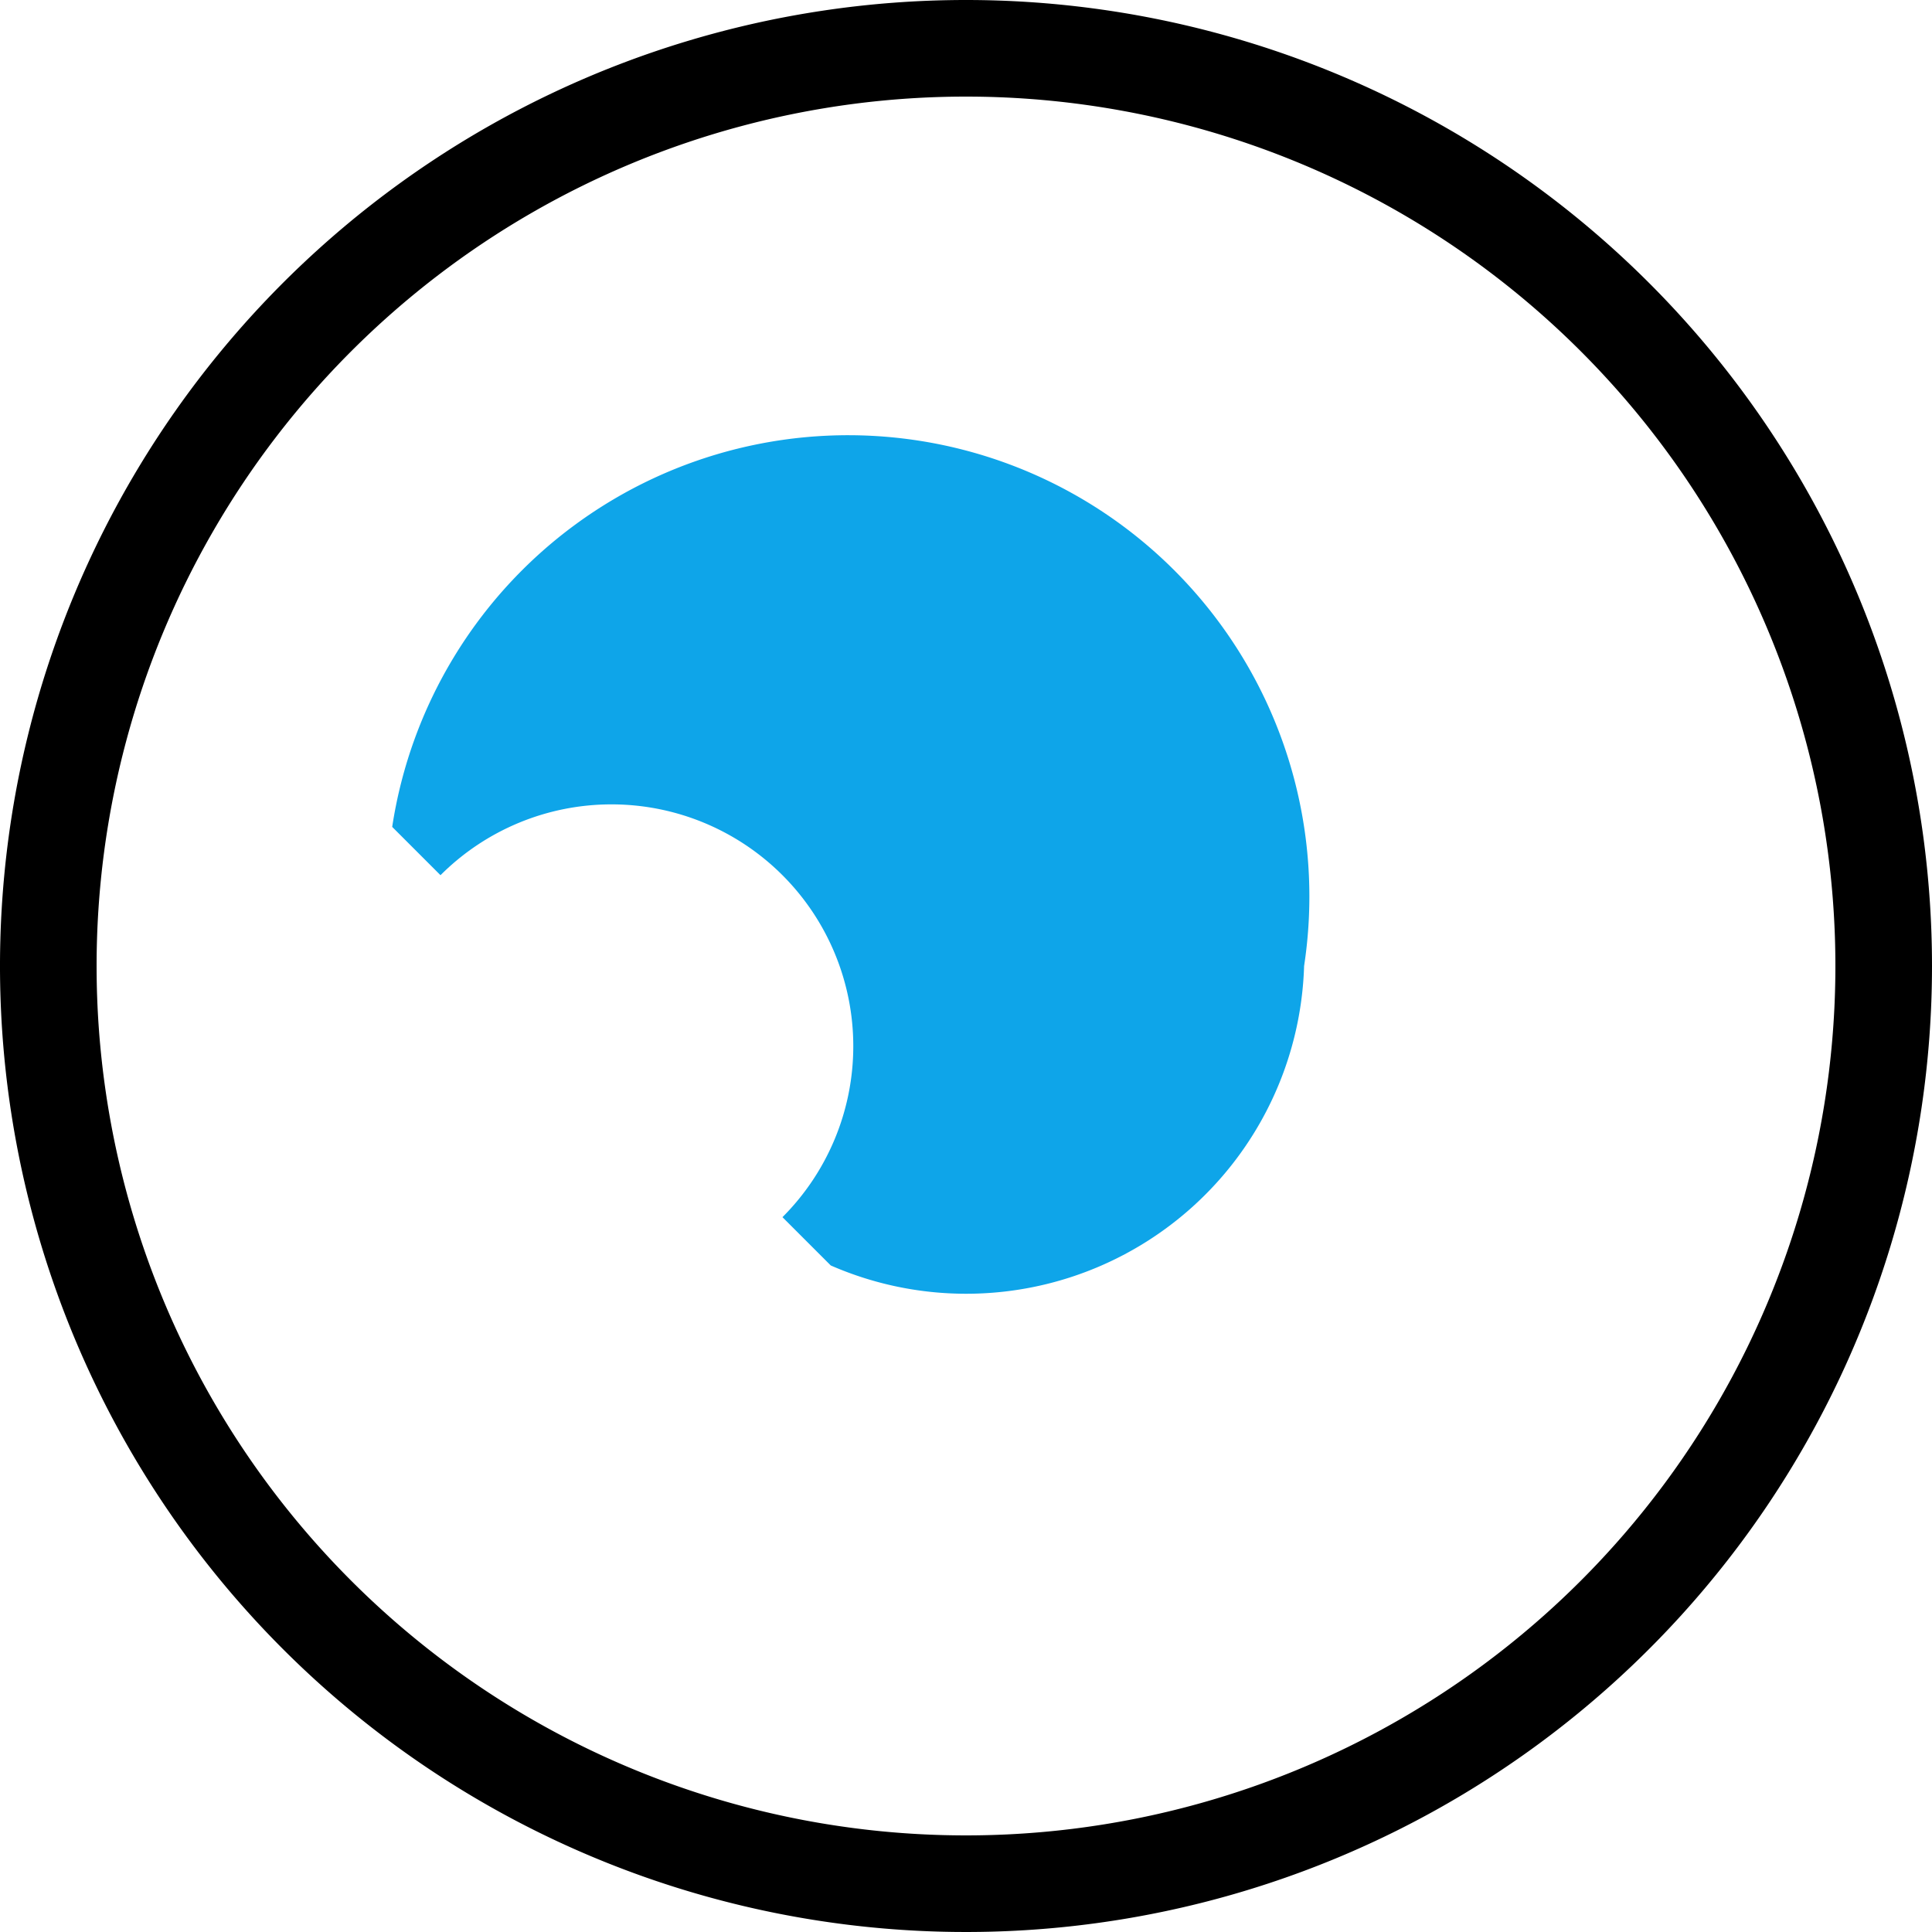
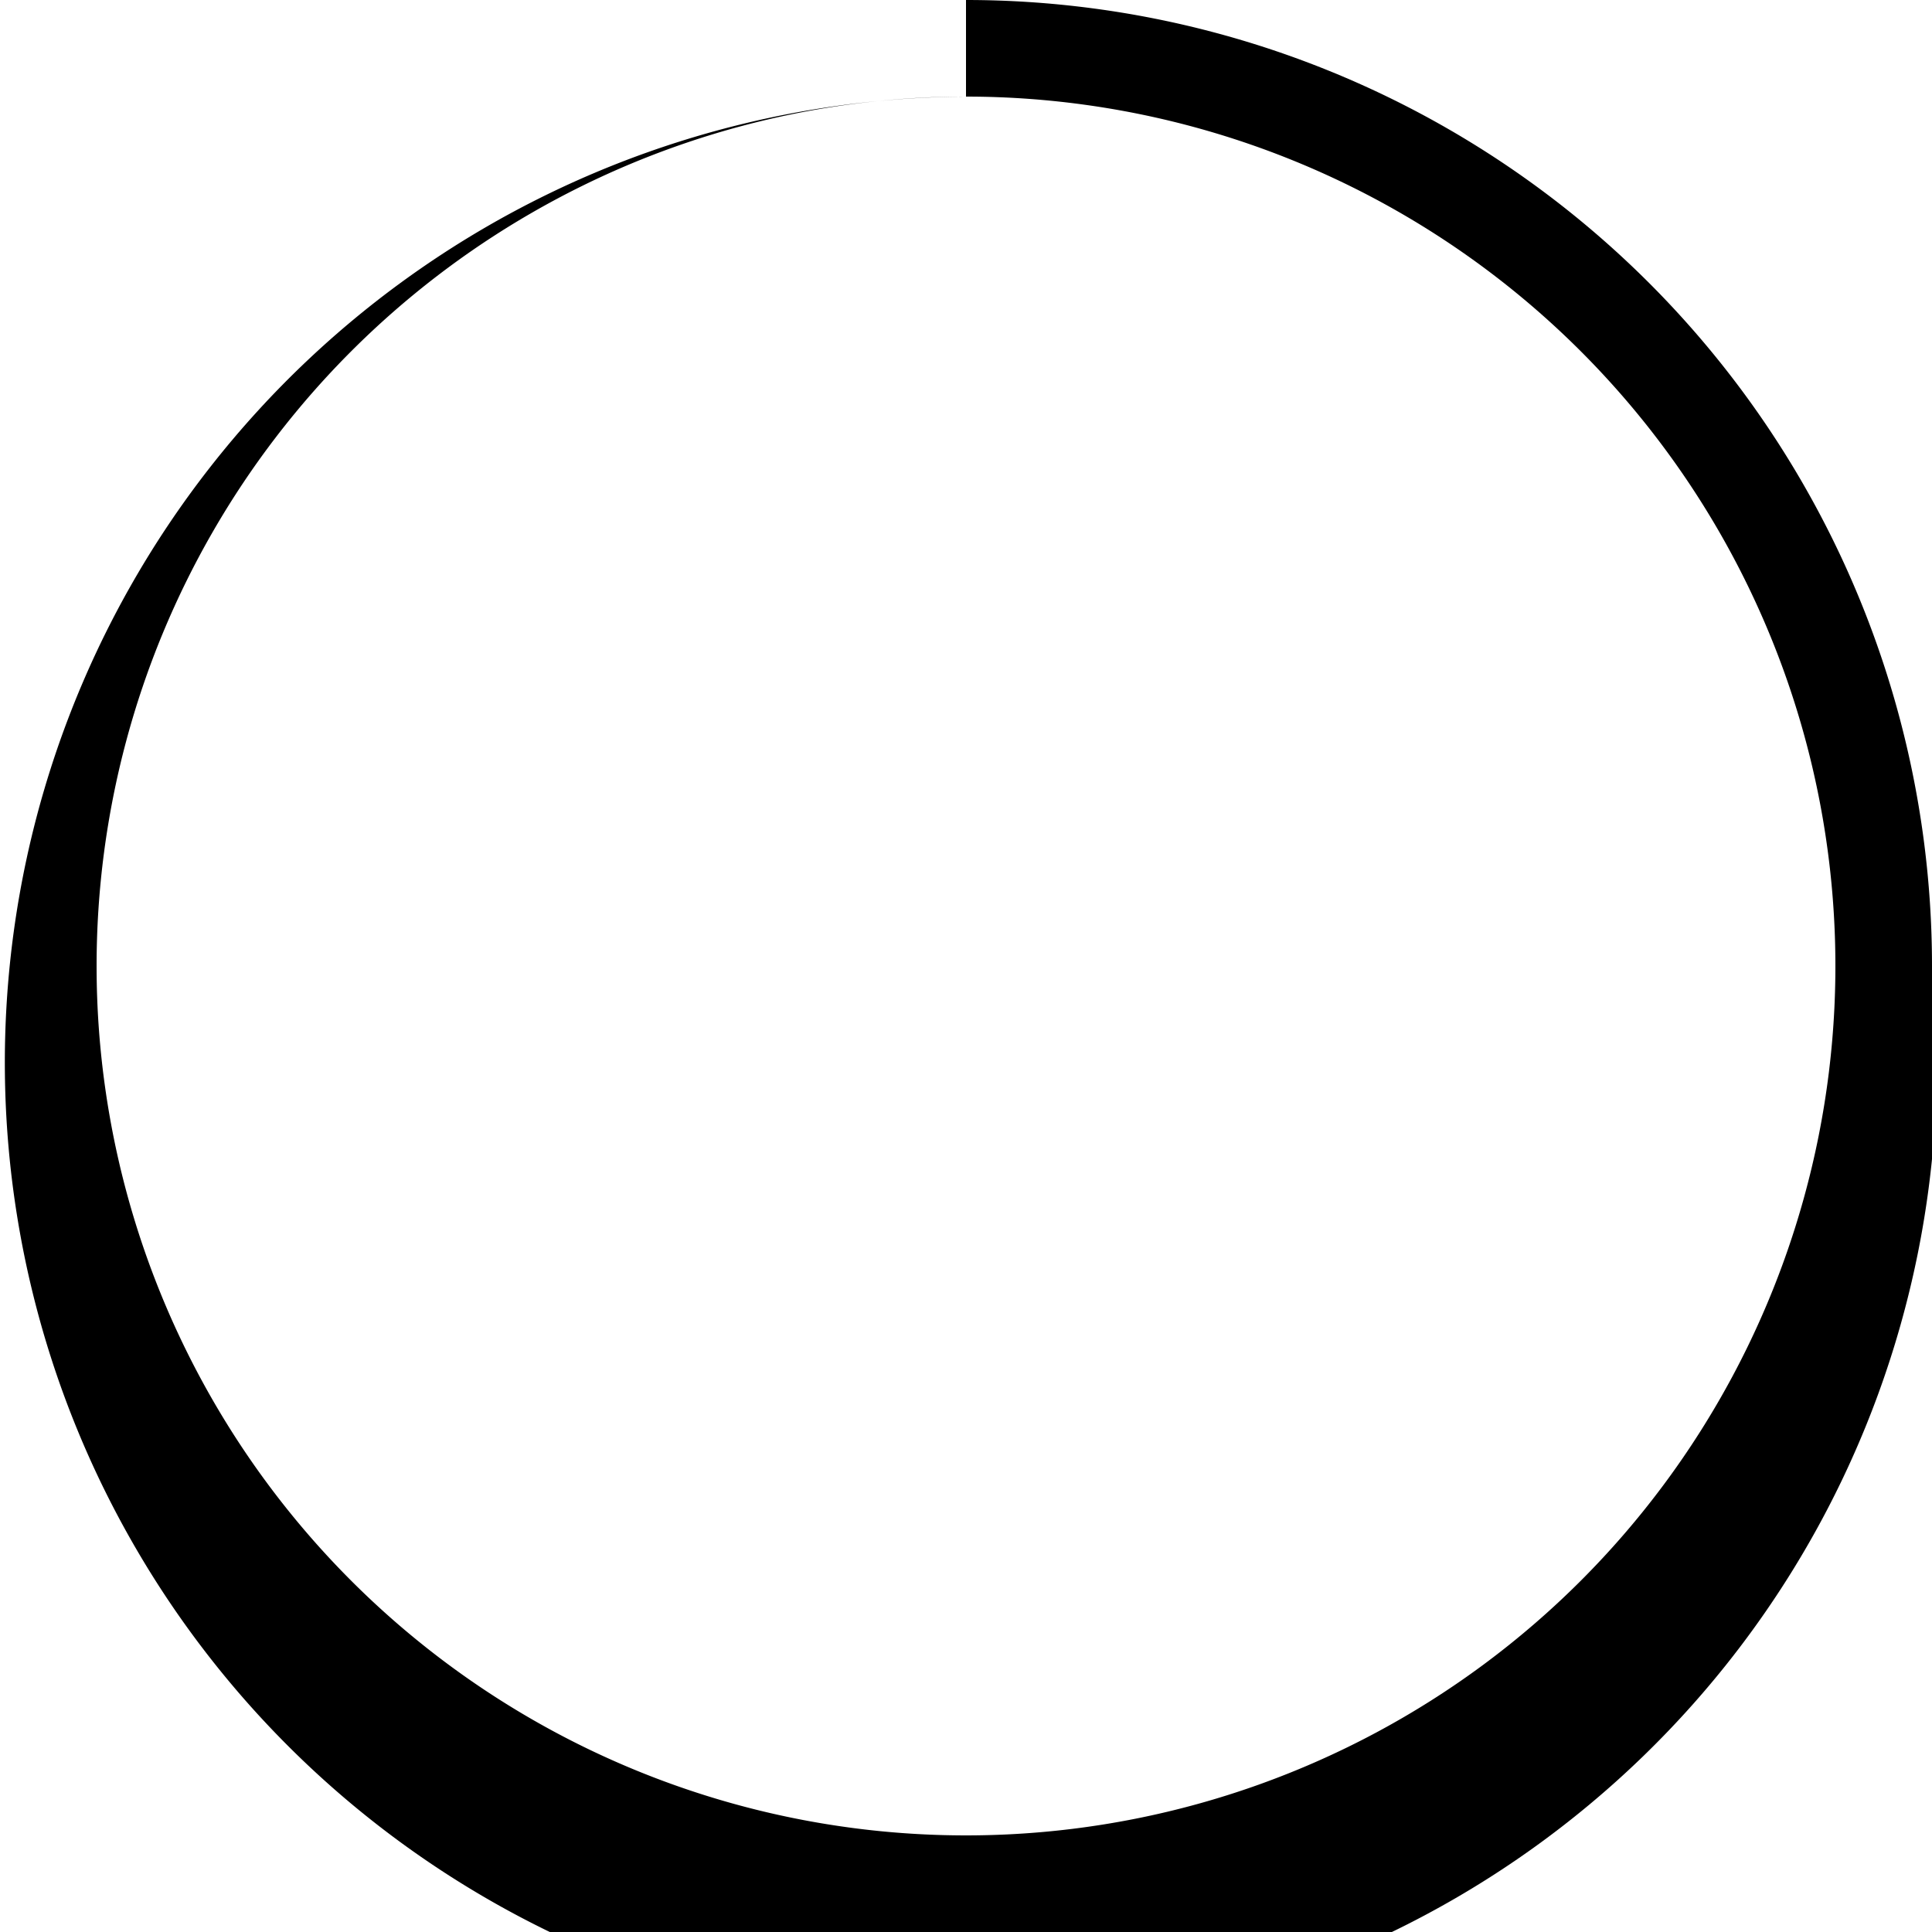
<svg xmlns="http://www.w3.org/2000/svg" viewBox="0 0 100 100">
-   <path d="M50,5A45,45,0,1,1,5,50,45,45,0,0,1,50,5m0-5A50,50,0,1,0,100,50,50,50,0,0,0,50,0h0Z" />
-   <path d="M67.5,50a17.5,17.5,0,0,1-24.5,15.5l-2.5-2.5a12.5,12.5,0,1,0-17.7-17.7l-2.5-2.5A17.5,17.5,0,0,1,67.5,50Z" fill="#0ea5e9" />
+   <path d="M50,5A45,45,0,1,1,5,50,45,45,0,0,1,50,5A50,50,0,1,0,100,50,50,50,0,0,0,50,0h0Z" />
</svg>